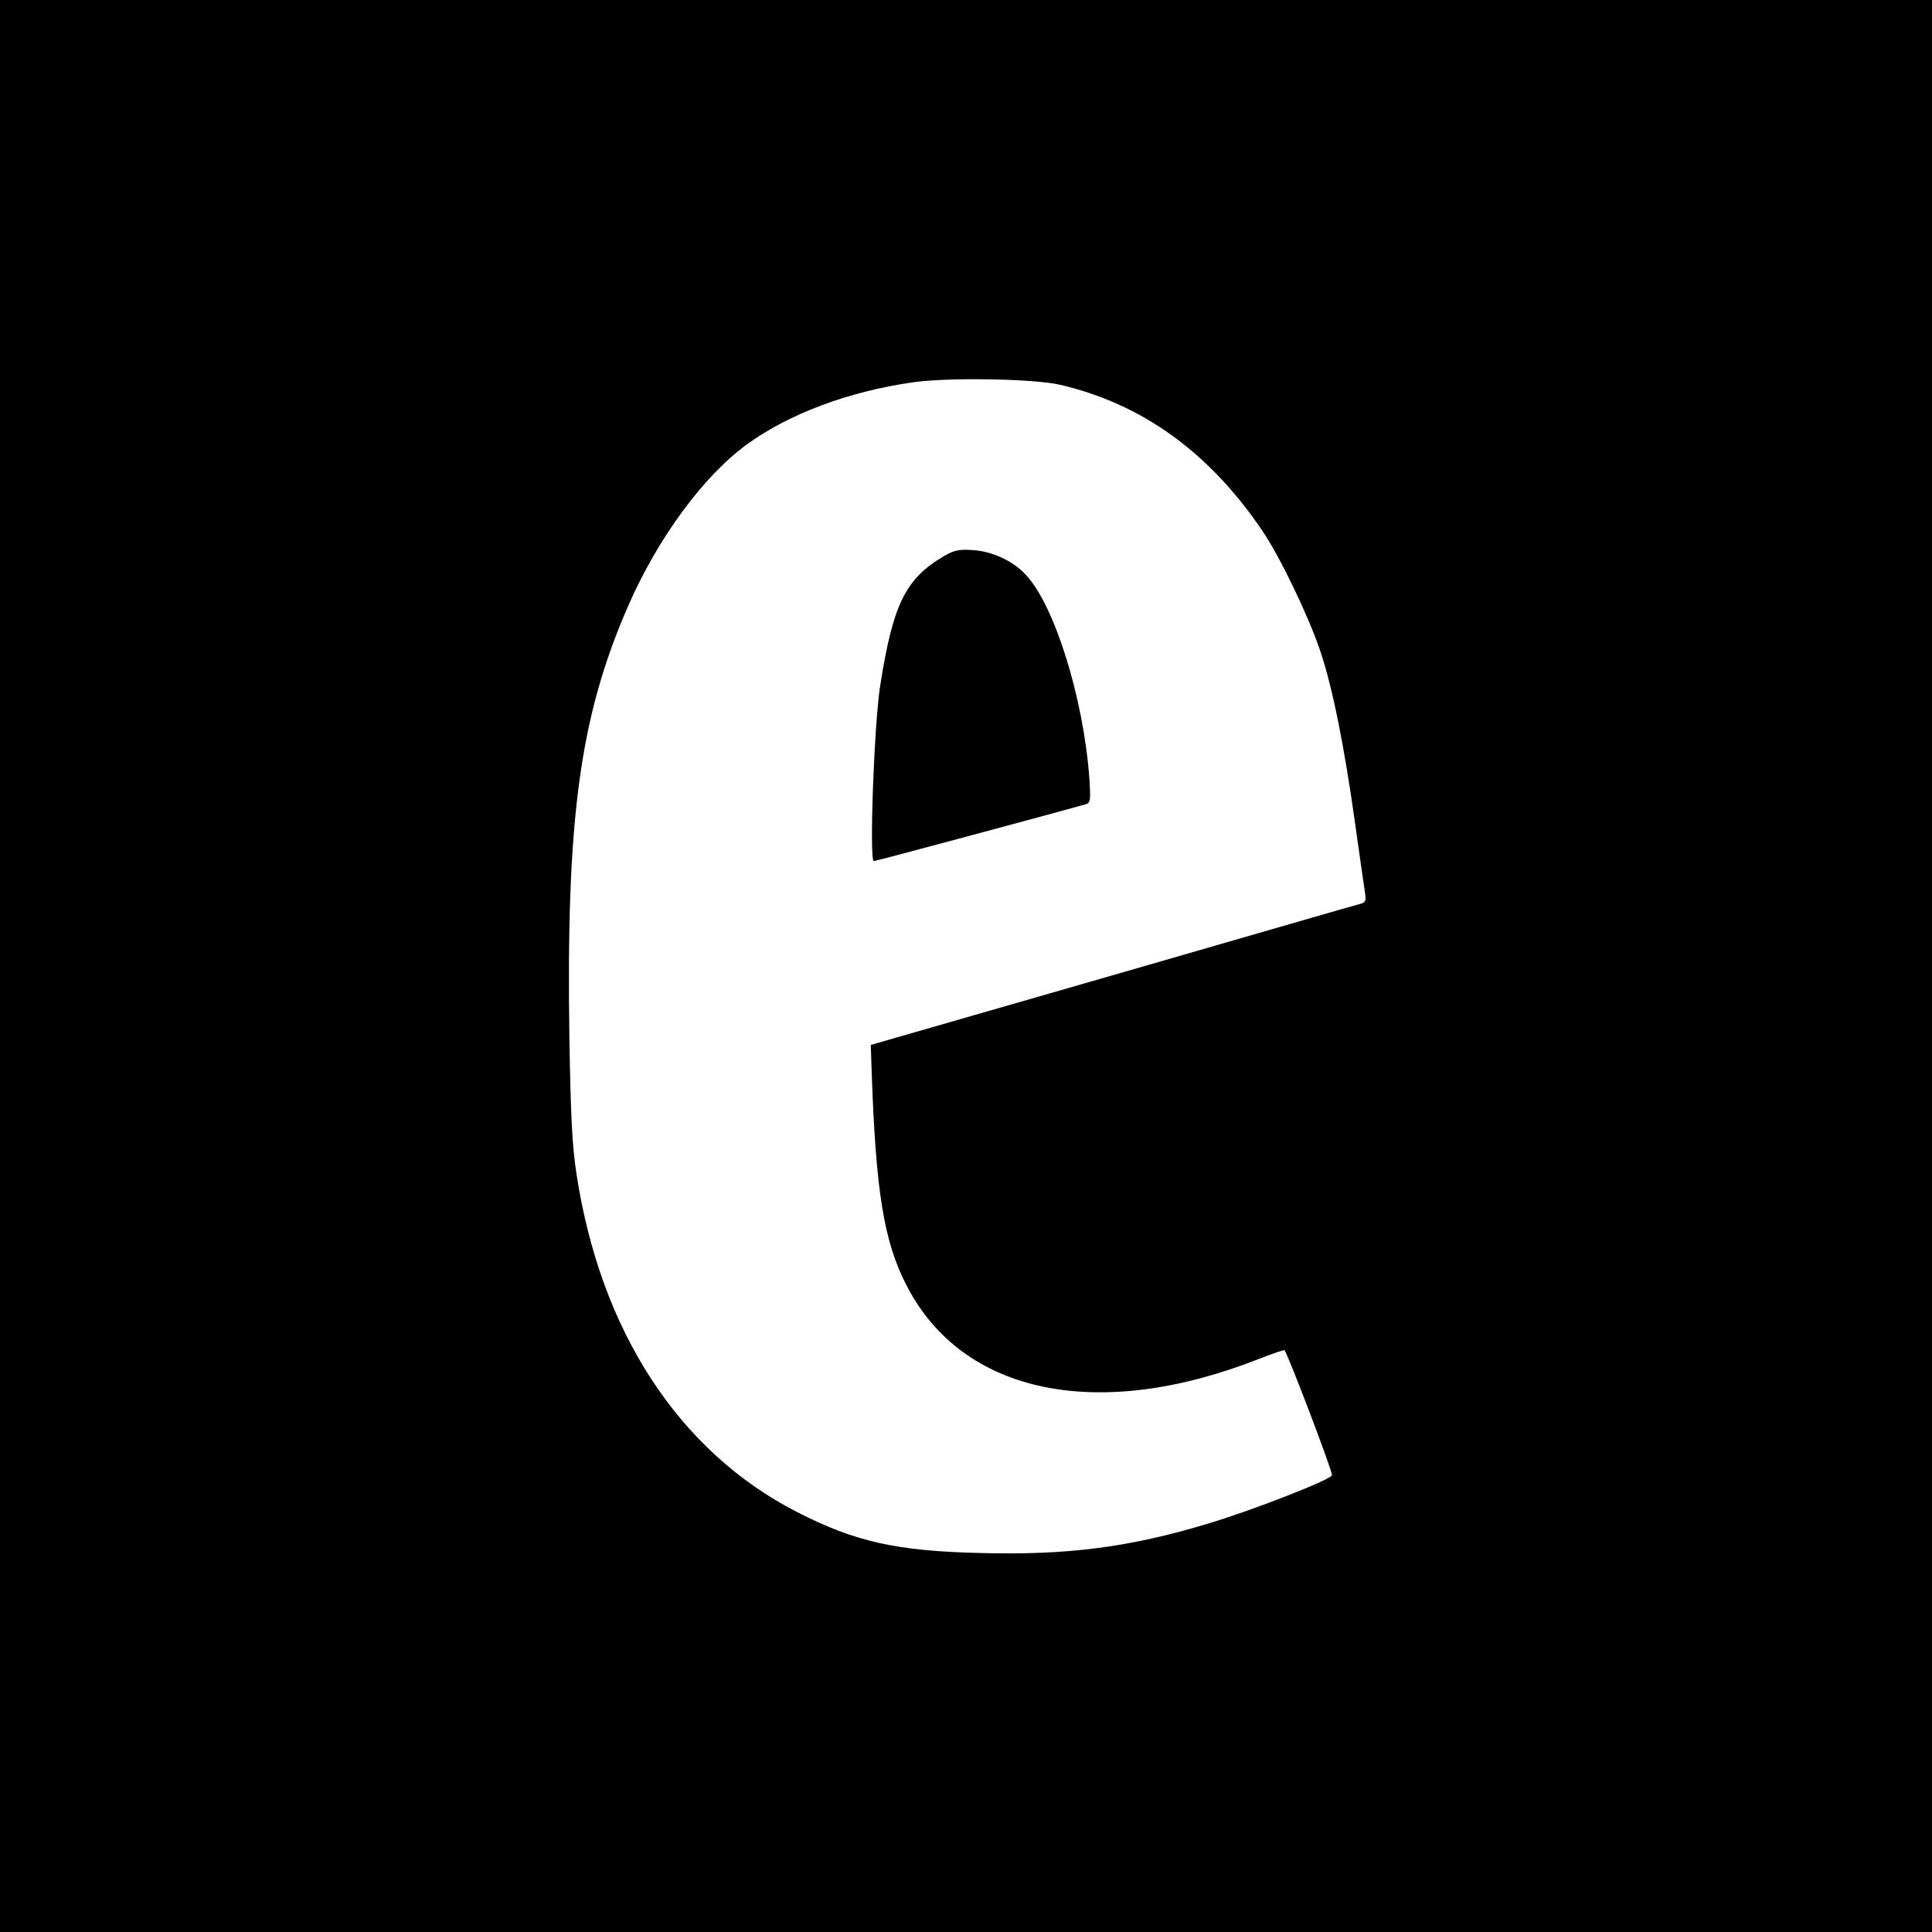
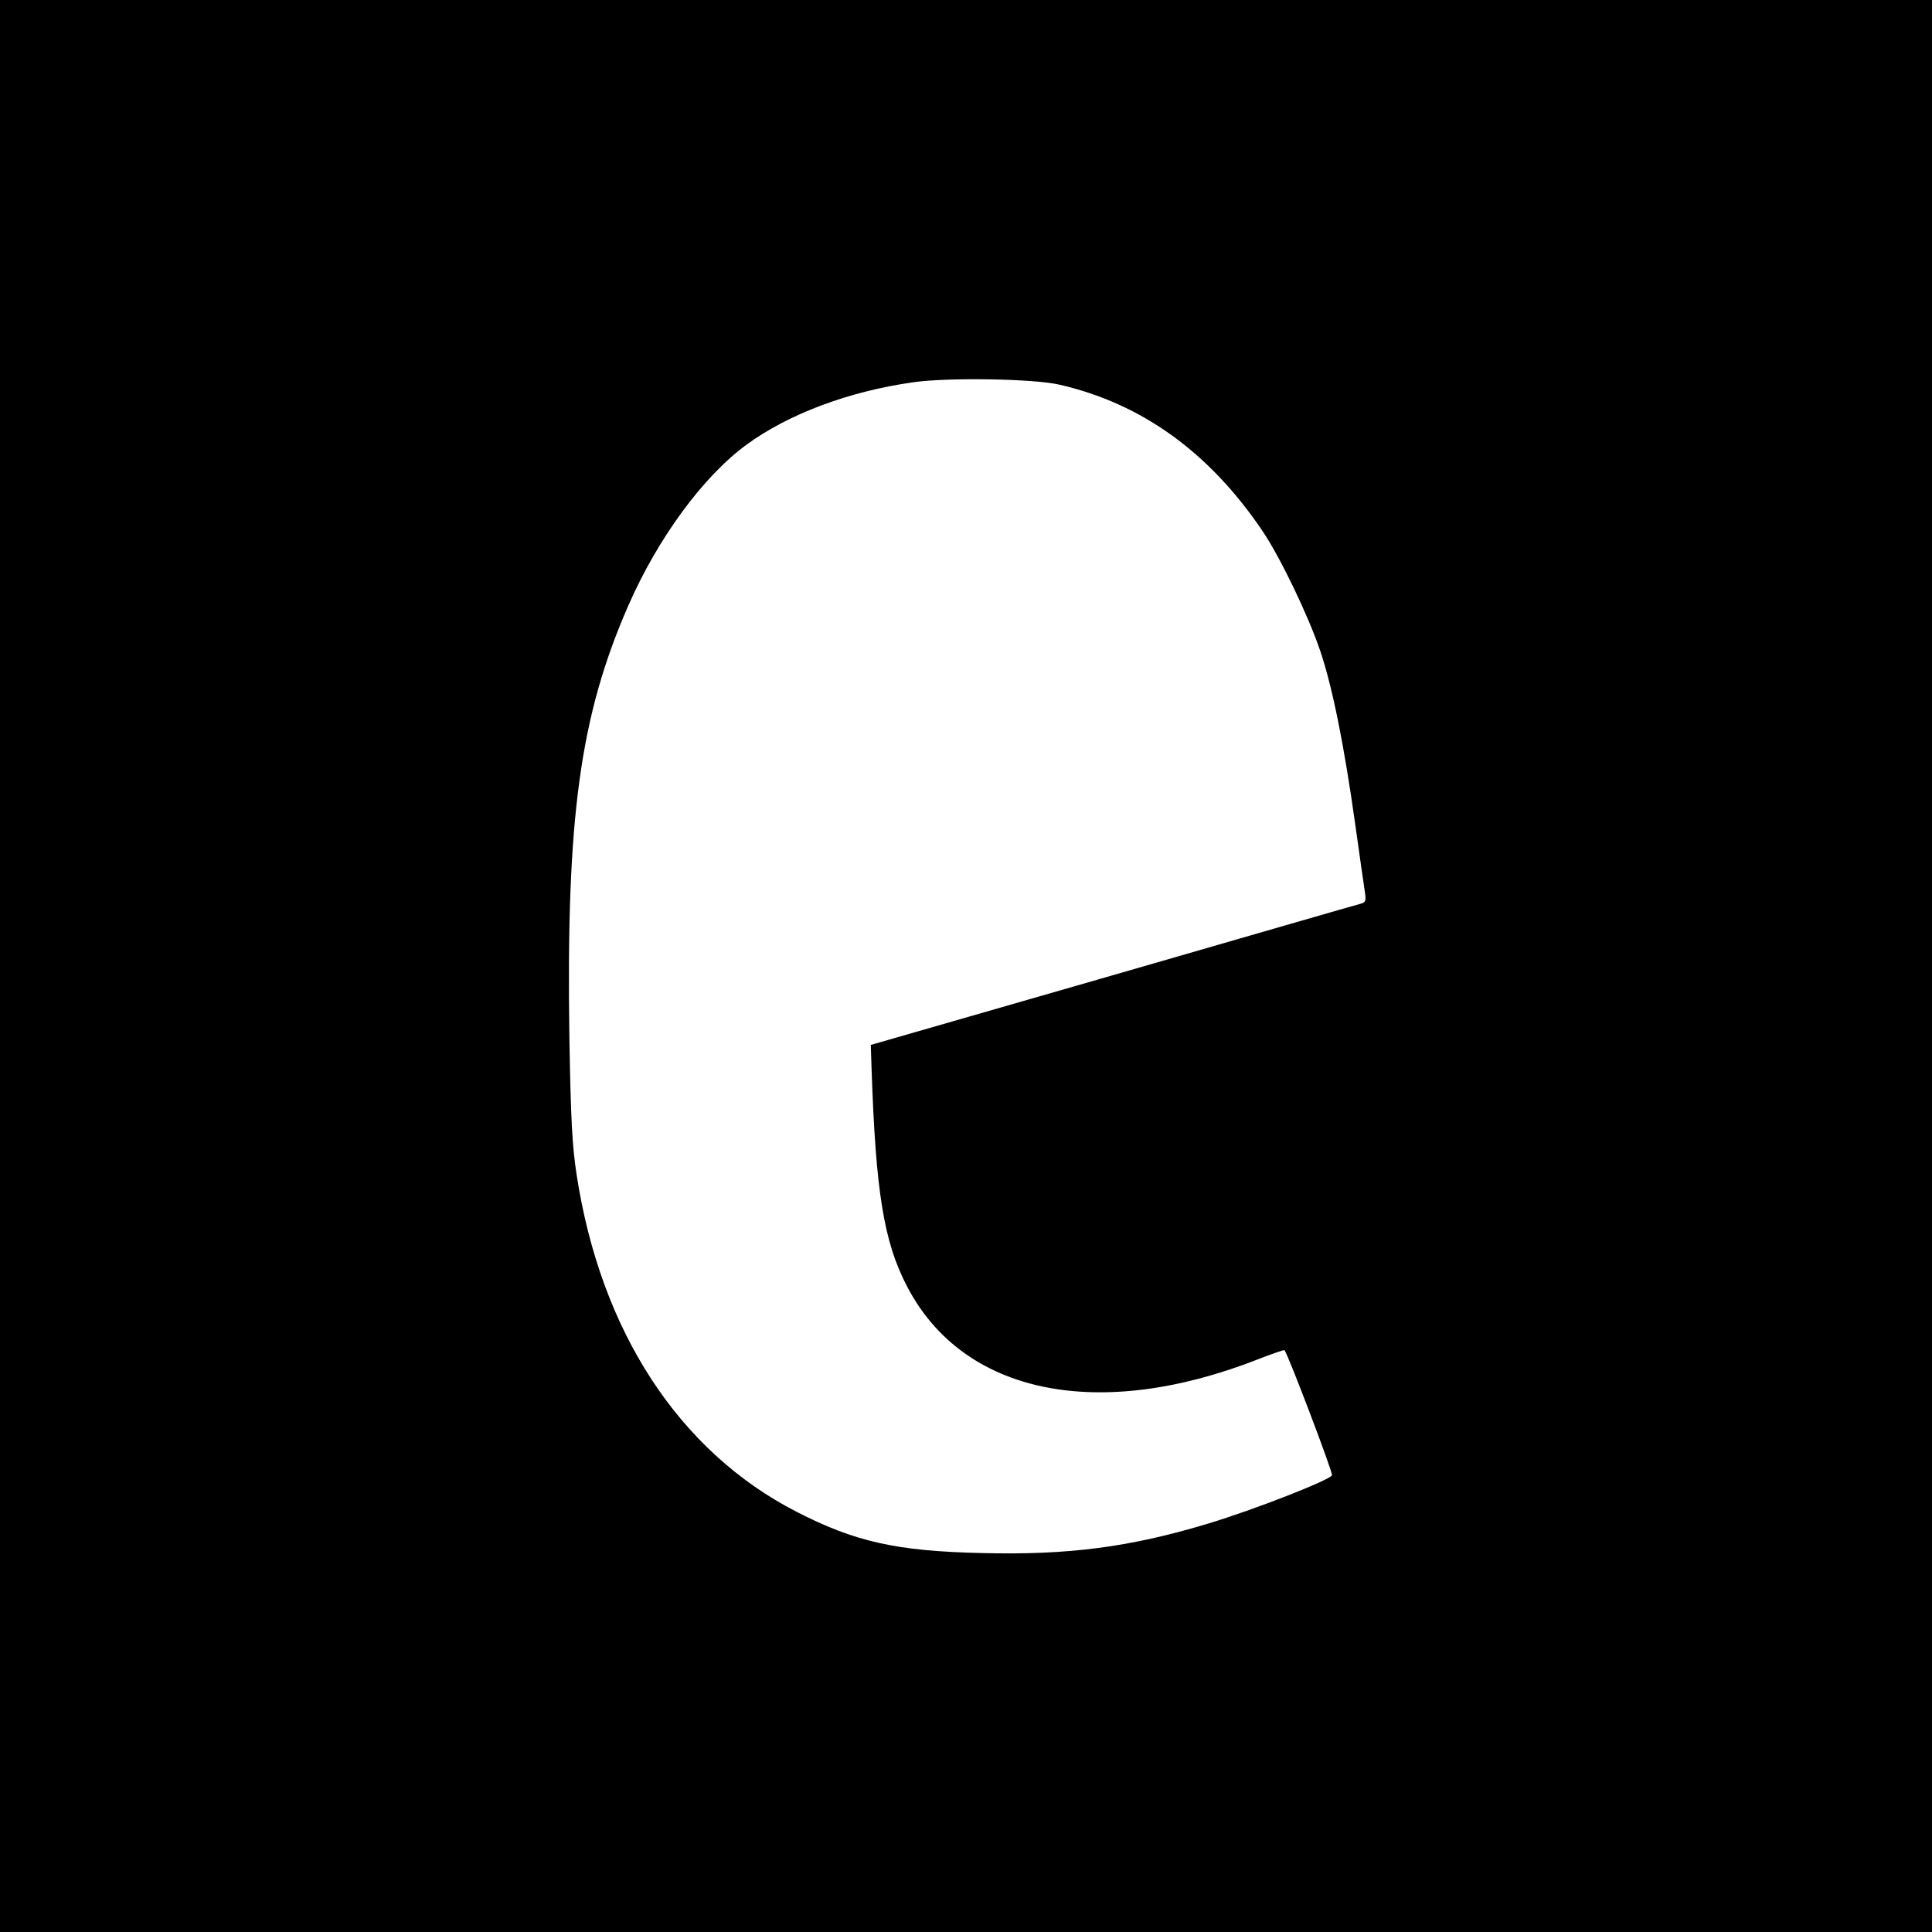
<svg xmlns="http://www.w3.org/2000/svg" version="1.0" width="700pt" height="700pt" viewBox="0 0 700 700" preserveAspectRatio="xMidYMid meet">
  <g transform="translate(0,700) scale(0.1,-0.1)" fill="#000000" stroke="none">
    <path d="M0 3500 l0 -3500 3500 0 3500 0 0 3500 0 3500 -3500 0 -3500 0 0 -3500z m3840 2106 c298 -69 542 -245 735 -531 64 -95 166 -307 209 -435 44 -131 86 -340 126 -625 17 -121 33 -234 36 -252 4 -28 1 -33 -18 -38 -13 -3 -417 -120 -898 -259 l-875 -252 3 -90 c15 -441 44 -623 128 -784 203 -392 694 -493 1277 -263 49 19 90 33 91 31 14 -18 176 -444 172 -453 -6 -17 -282 -125 -448 -175 -284 -86 -509 -115 -821 -107 -310 7 -459 41 -670 149 -427 219 -711 654 -798 1223 -16 105 -21 202 -26 495 -12 797 38 1165 214 1567 107 244 271 467 428 582 152 111 370 193 604 226 124 18 439 13 531 -9z" />
-     <path d="M3420 4985 c-139 -81 -185 -175 -231 -470 -22 -141 -40 -635 -23 -635 8 0 717 191 768 206 17 6 18 14 13 93 -21 290 -126 629 -231 739 -46 50 -120 84 -191 89 -51 3 -67 0 -105 -22z" />
  </g>
</svg>